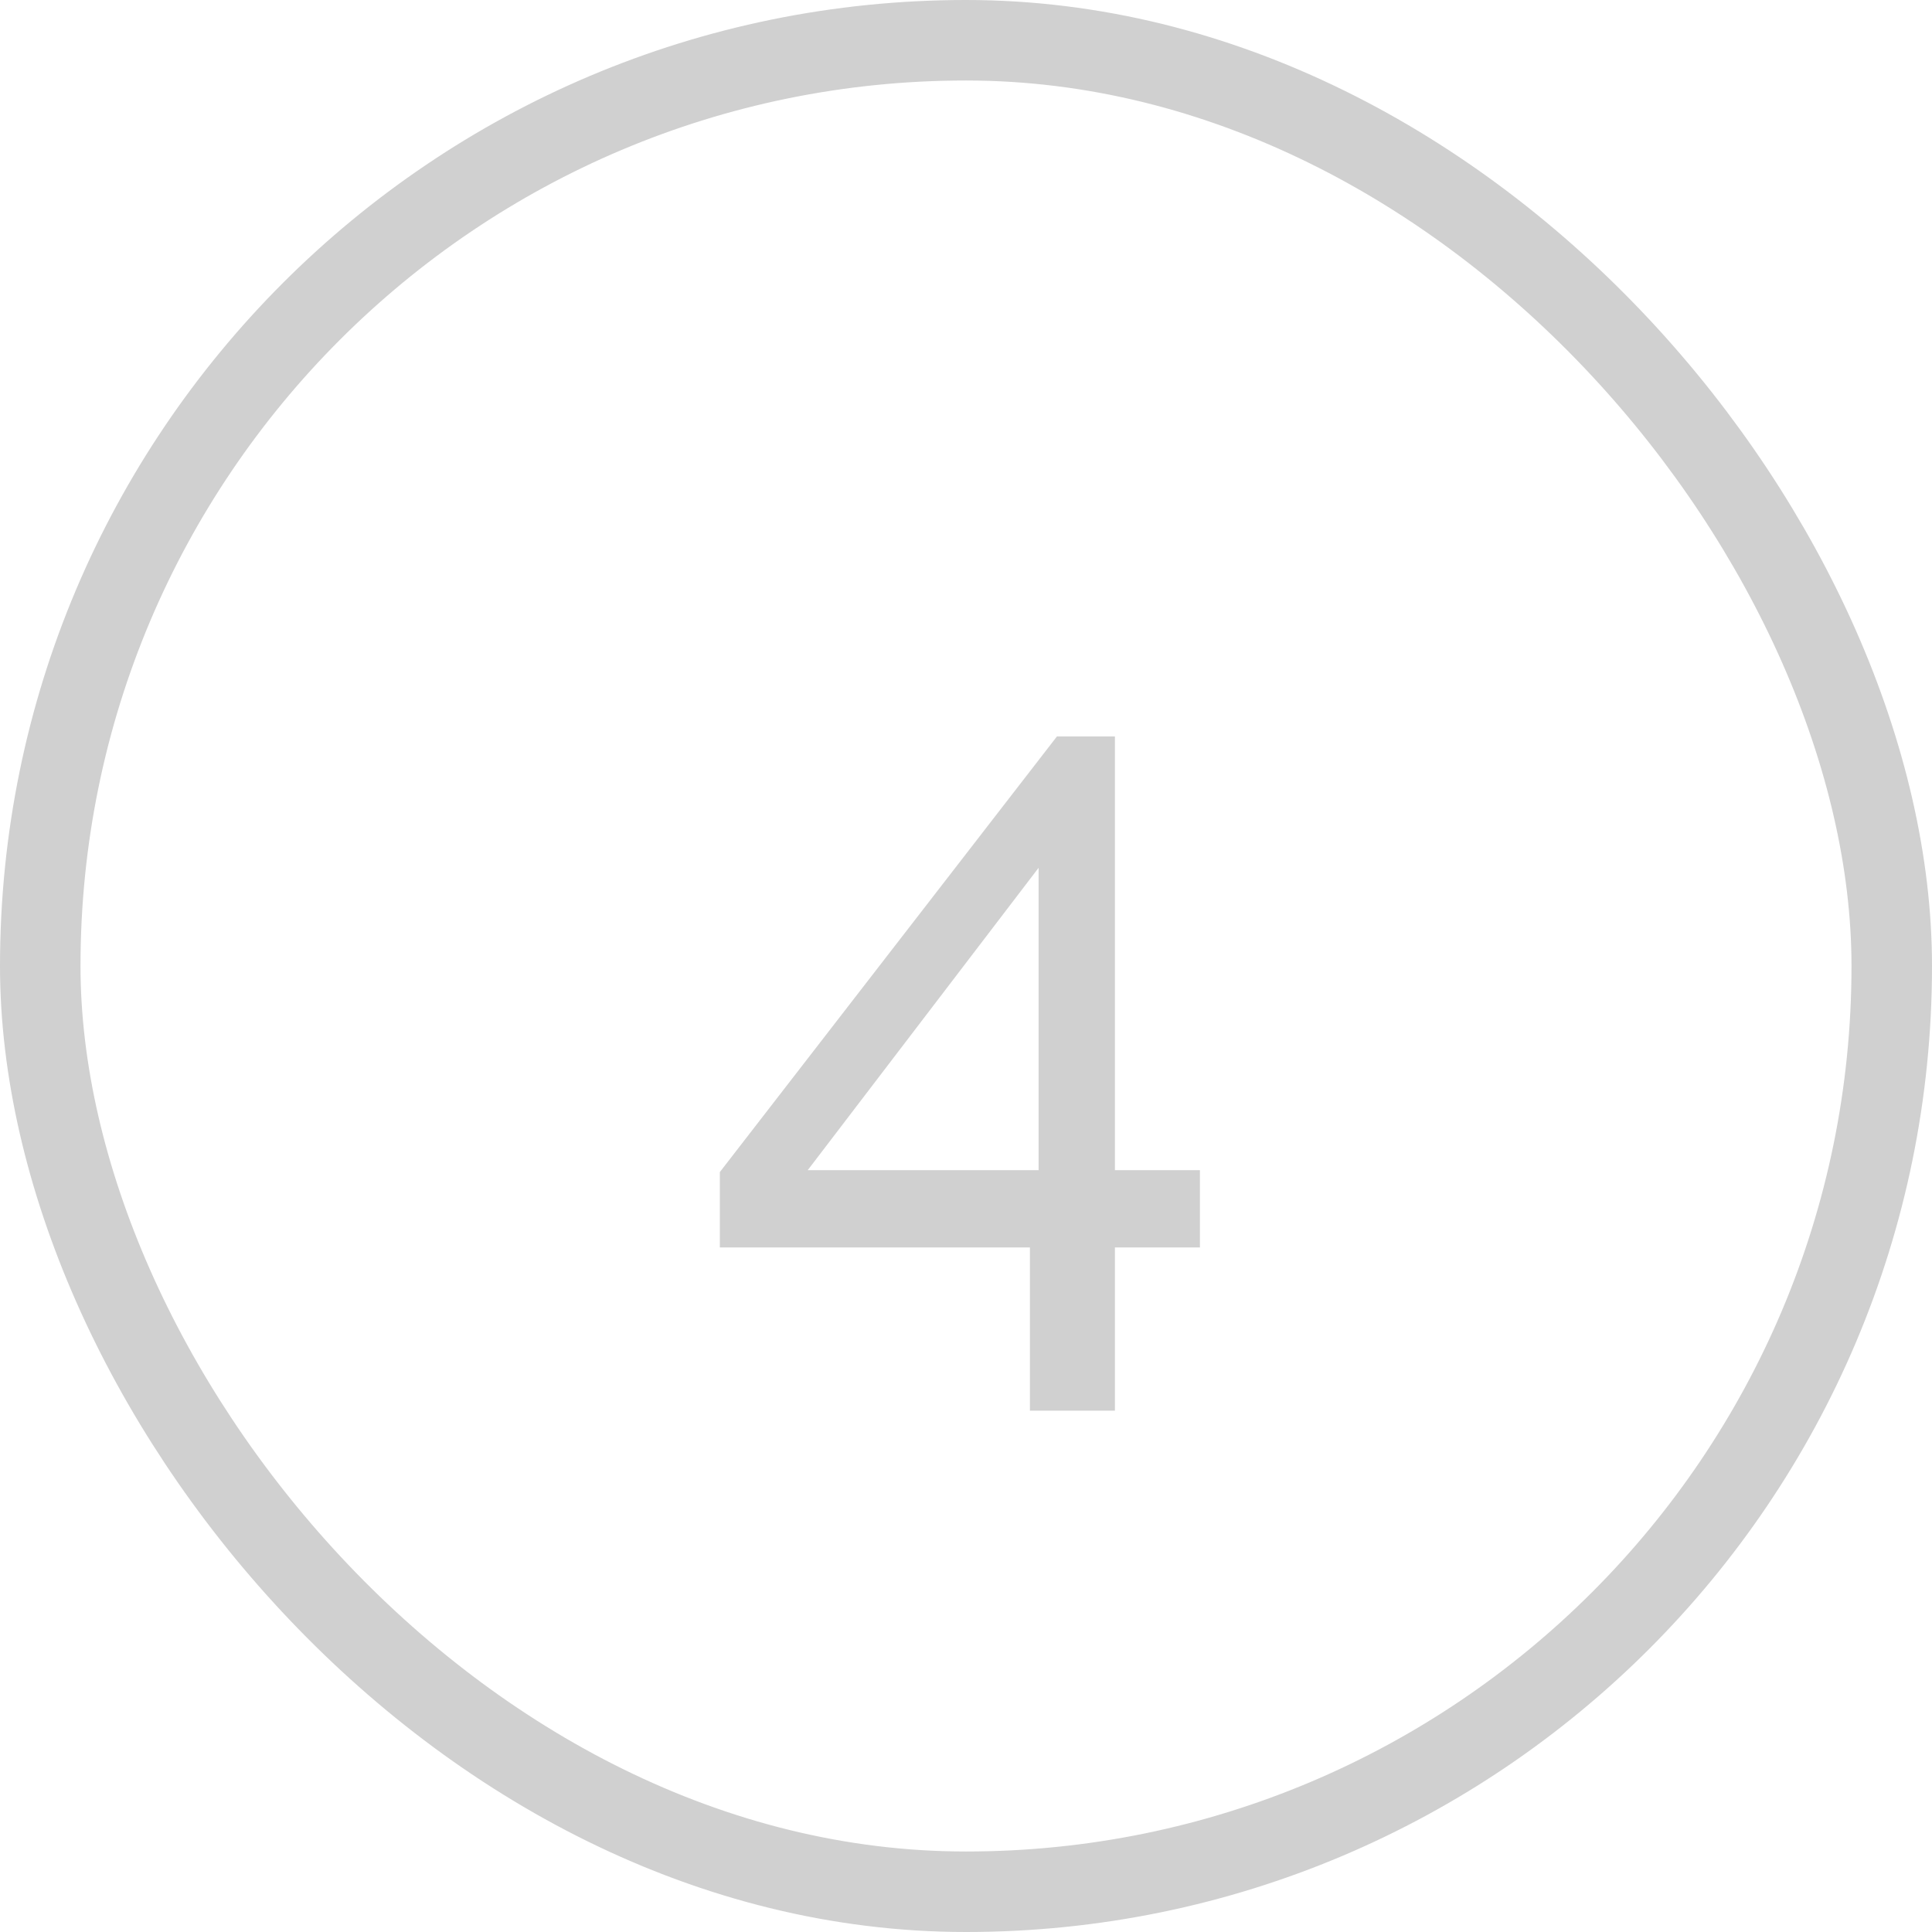
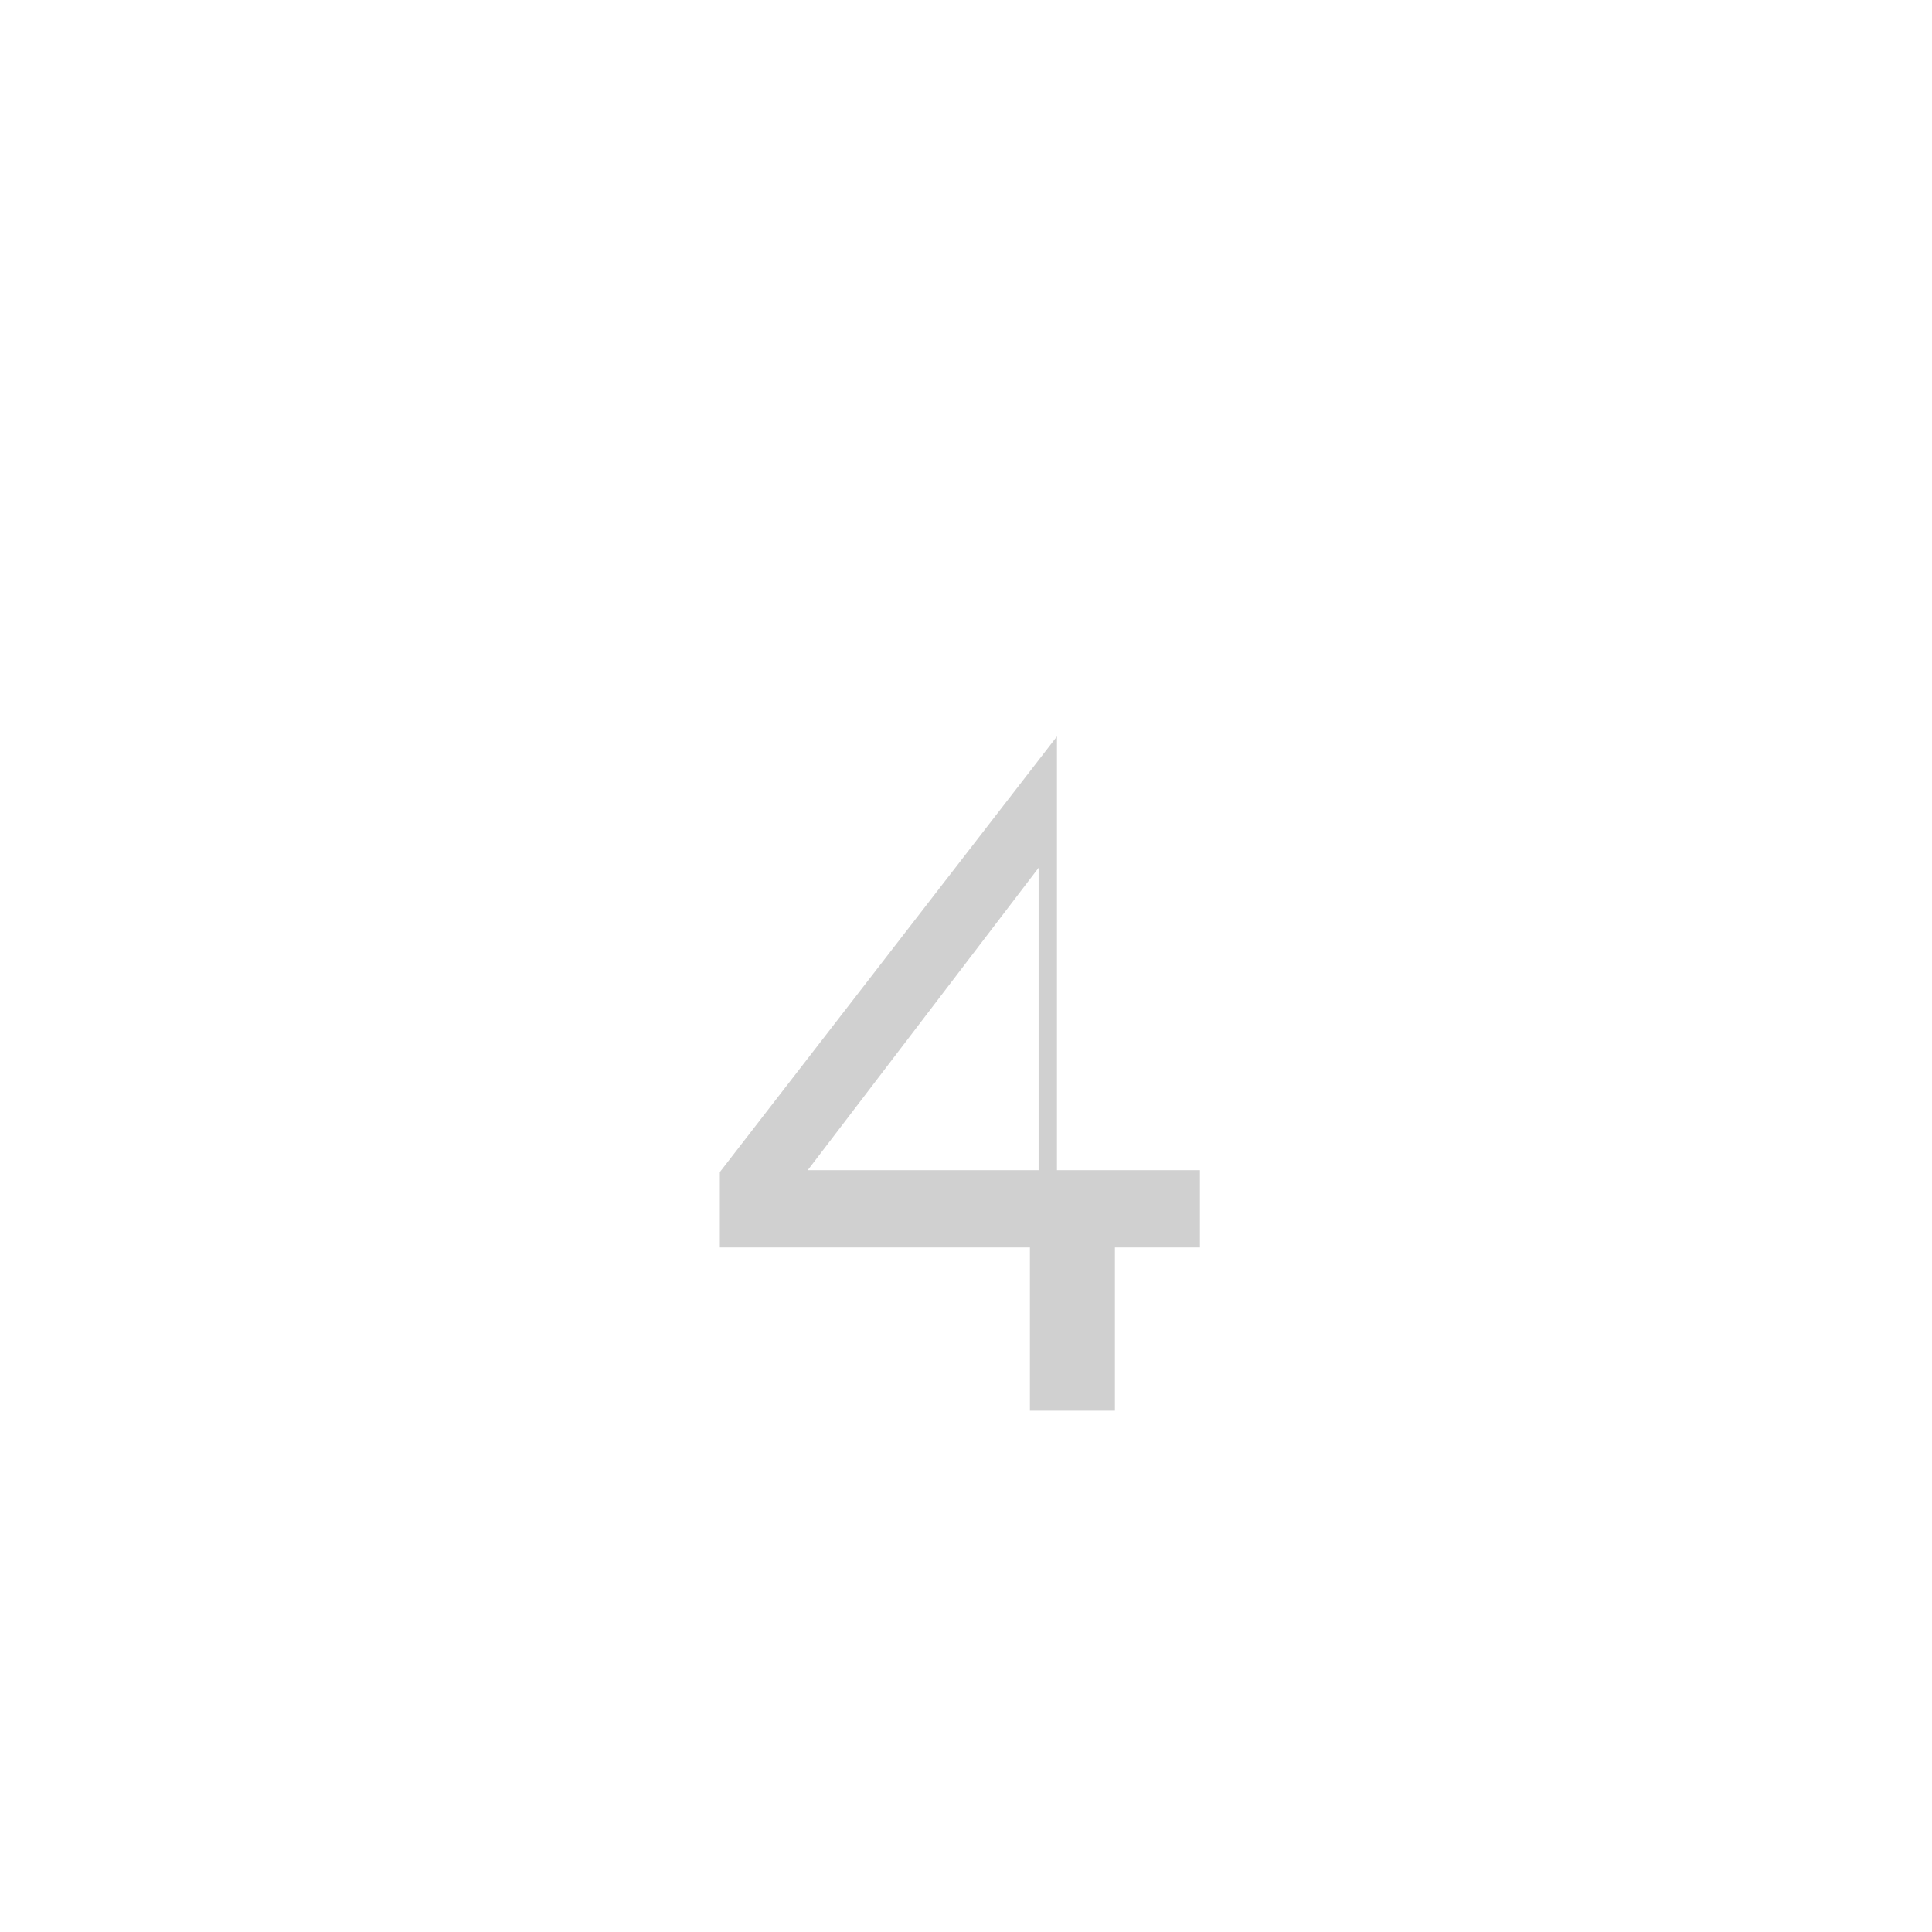
<svg xmlns="http://www.w3.org/2000/svg" width="24" height="24" viewBox="0 0 24 24" fill="none">
-   <rect x="0.5" y="0.5" width="23" height="23" rx="11.5" stroke="#D0D0D0" />
-   <path d="M12.794 17.524V15.496H8.942V14.56L13.13 9.148H13.85V14.536H14.906V15.496H13.85V17.524H12.794ZM10.034 14.536H12.902V10.78L10.034 14.536Z" fill="#D0D0D0" />
+   <path d="M12.794 17.524V15.496H8.942V14.56L13.13 9.148V14.536H14.906V15.496H13.85V17.524H12.794ZM10.034 14.536H12.902V10.78L10.034 14.536Z" fill="#D0D0D0" />
</svg>